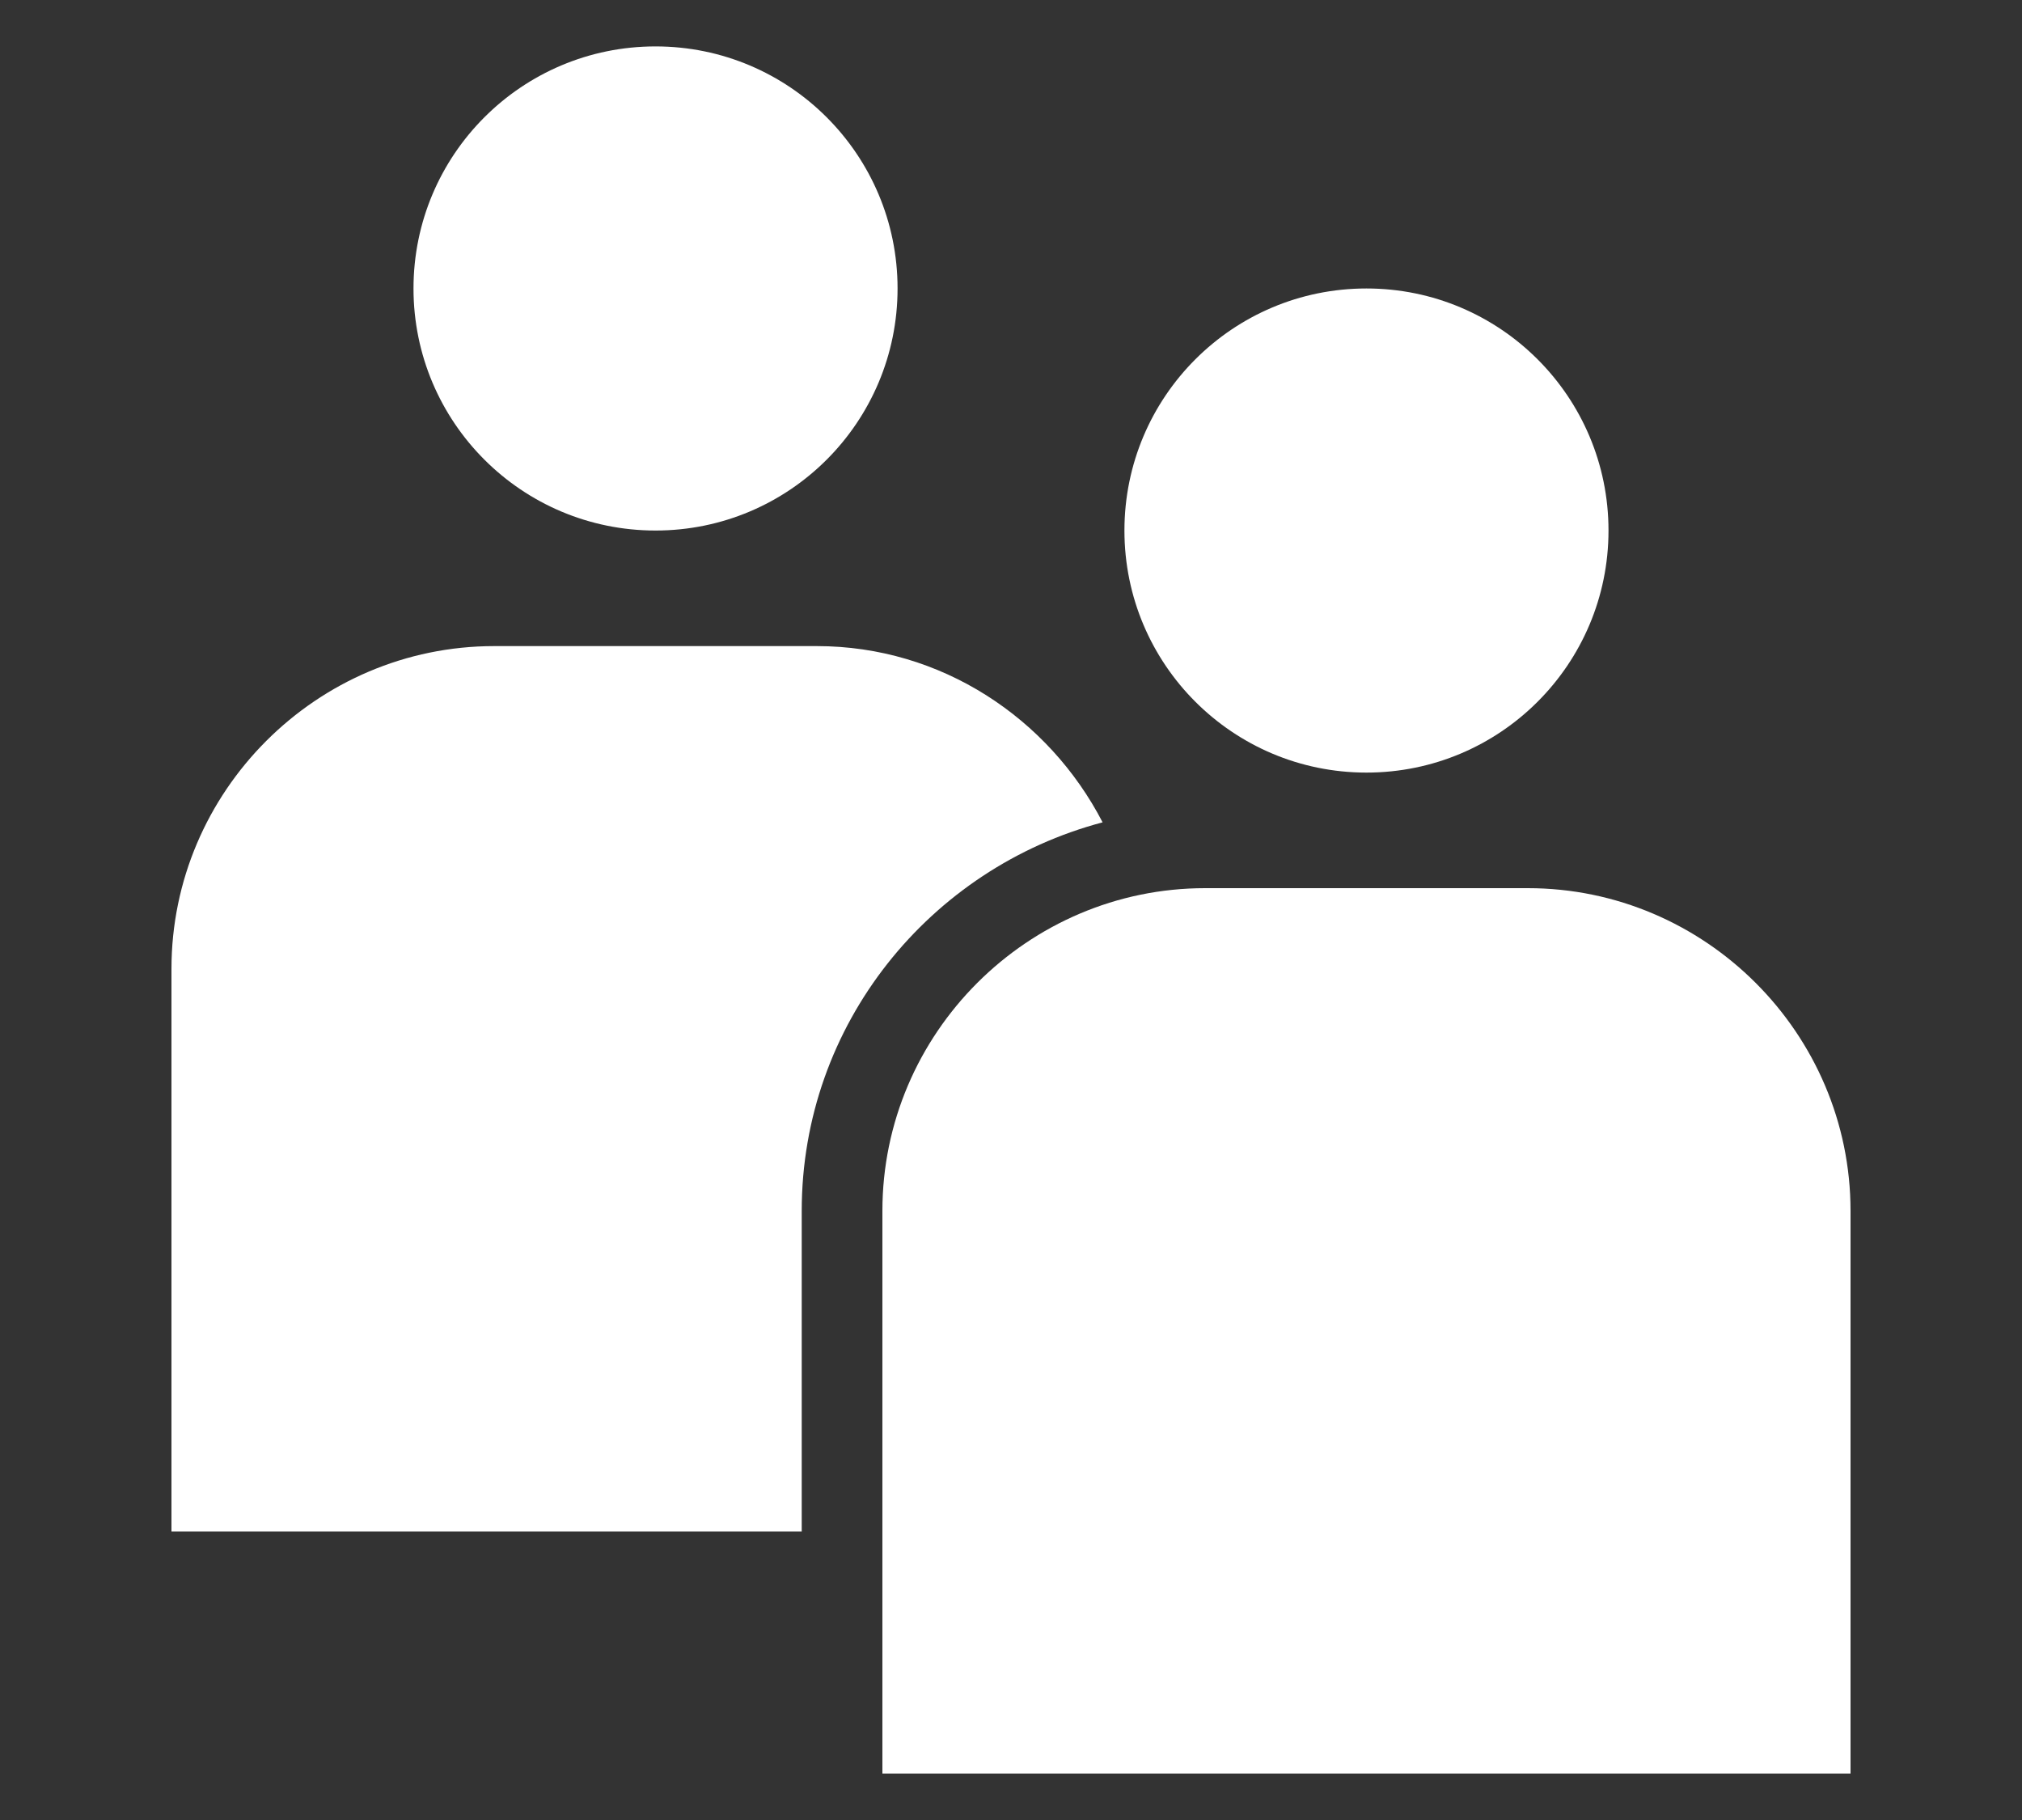
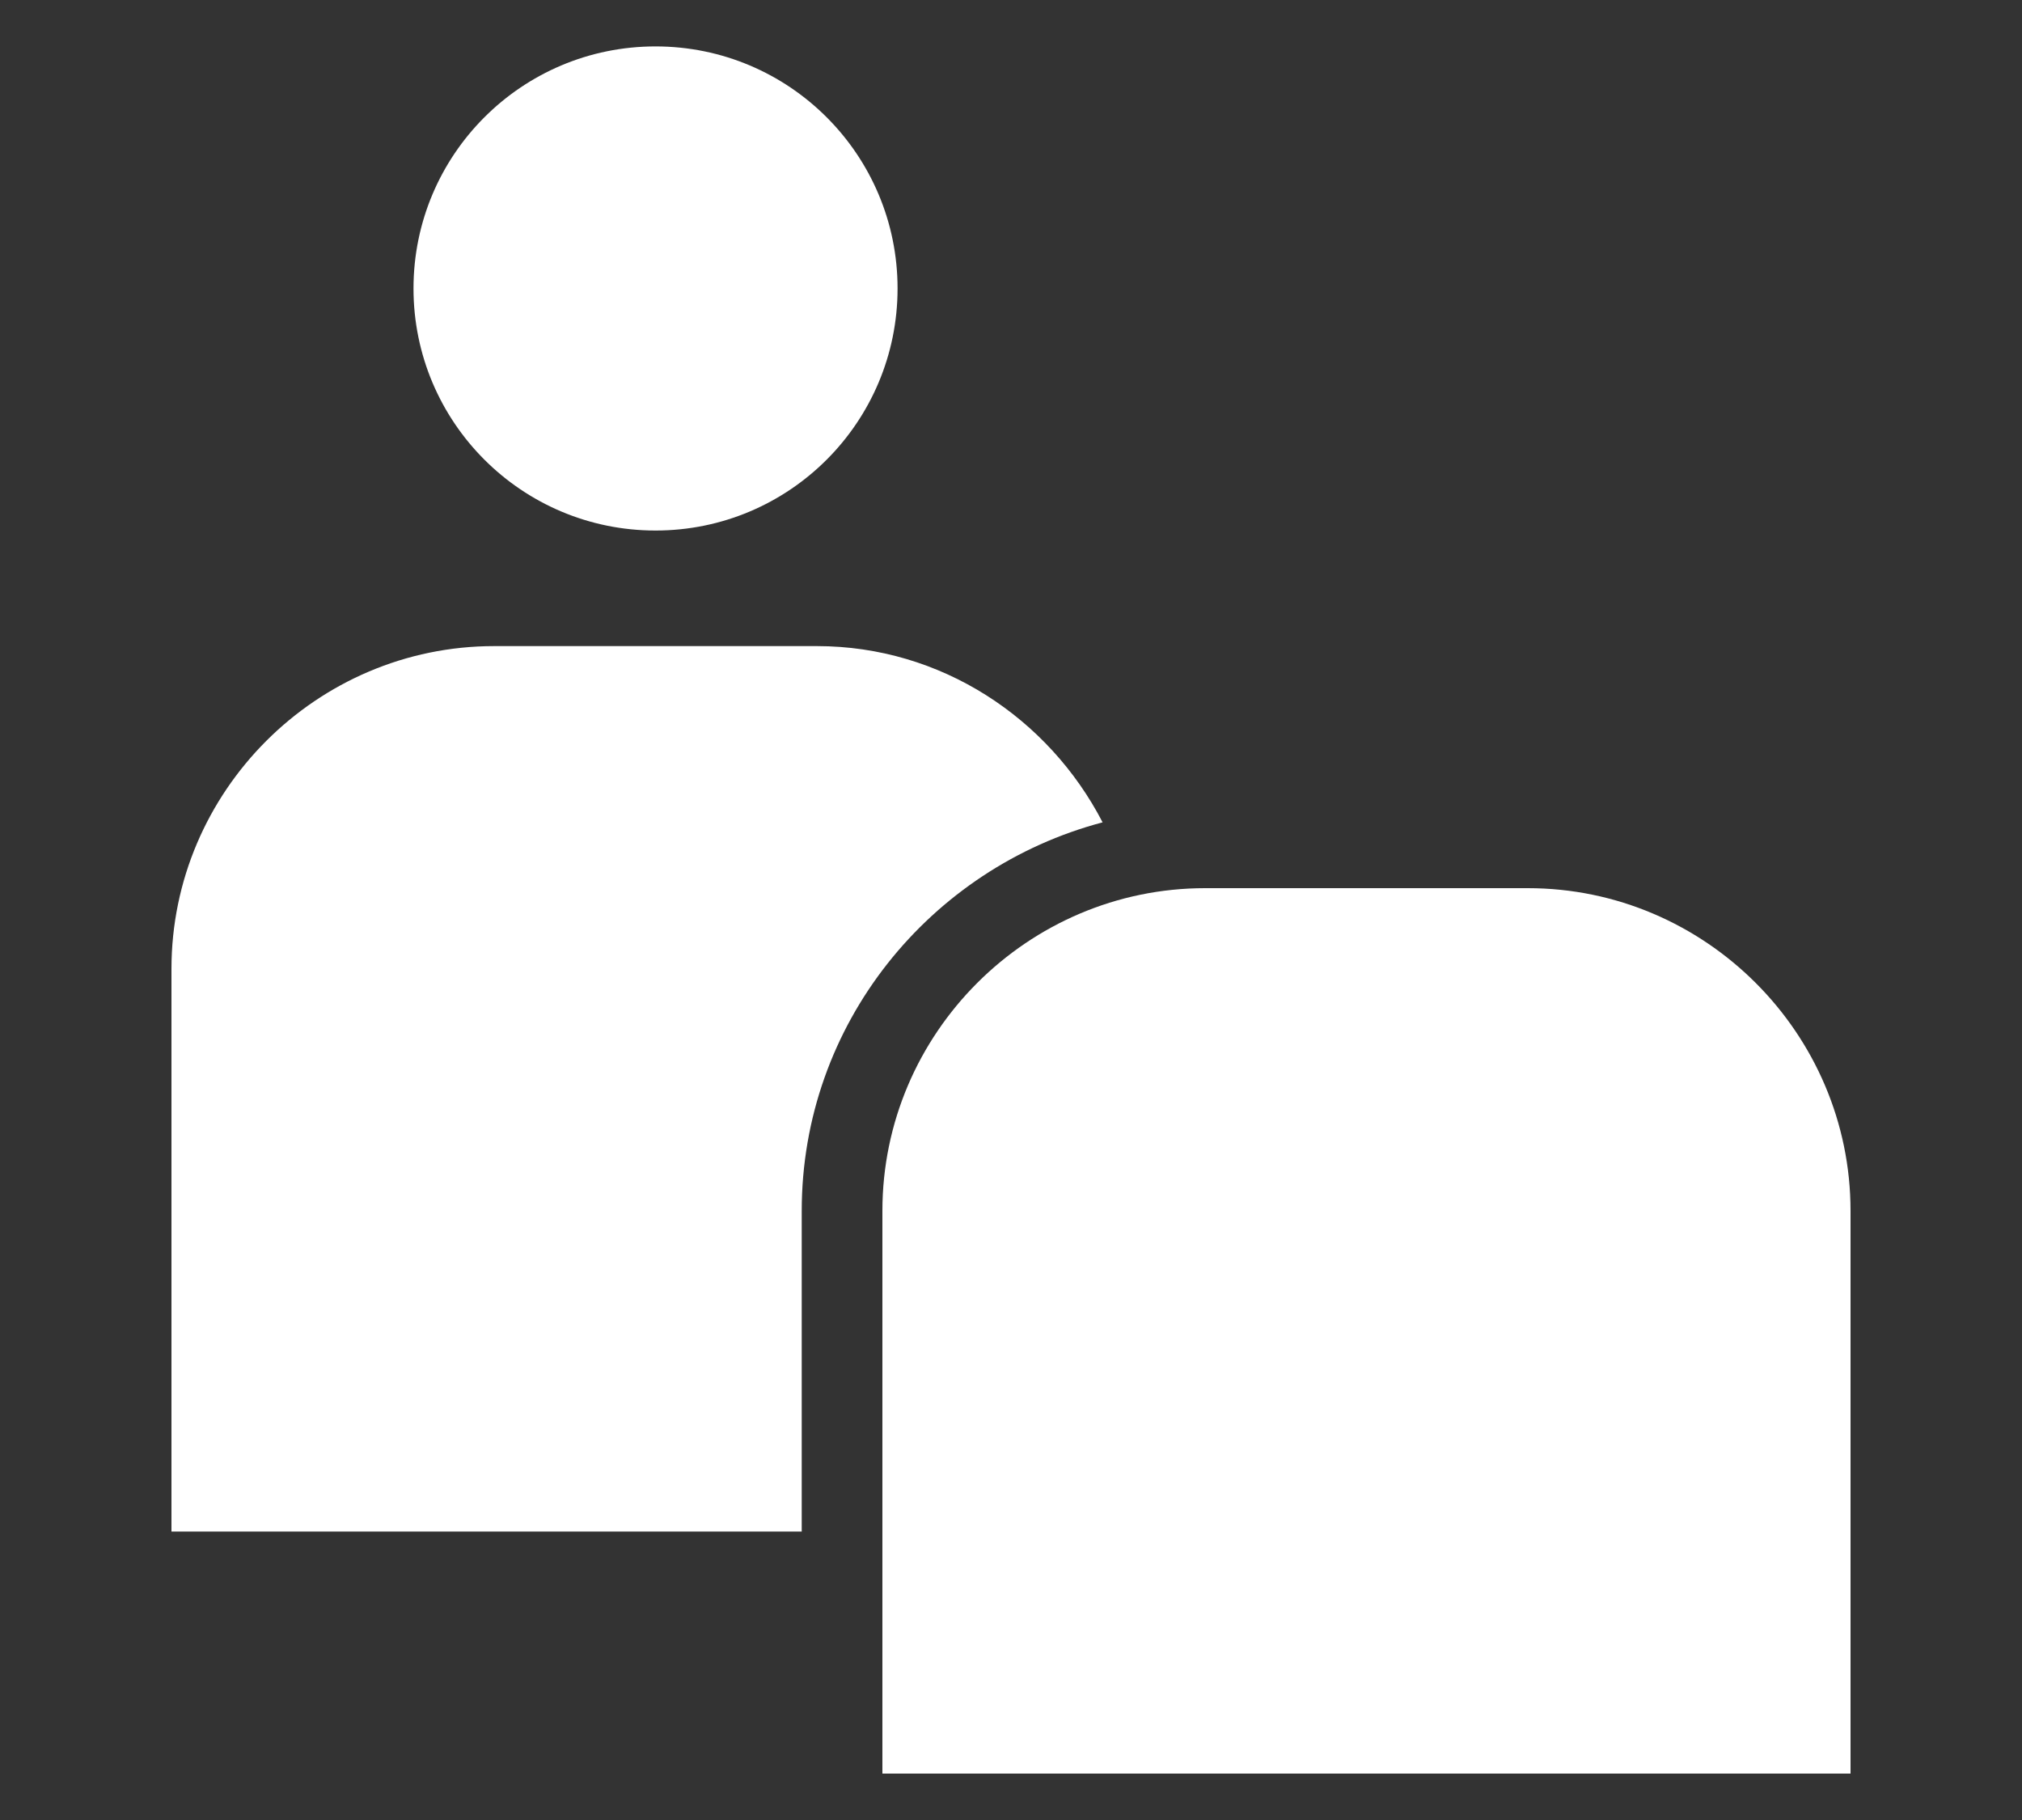
<svg xmlns="http://www.w3.org/2000/svg" id="_レイヤー_1" data-name="レイヤー_1" viewBox="0 0 200 180">
  <rect x="0" y="0" width="200" height="180" fill="#333333" stroke="none" />
  <defs>
    <style>
      .cls-1 {
        fill: #fff;
      }
    </style>
  </defs>
  <path class="cls-1" d="M64.84,52.47c13.23,0,23.94-10.72,23.94-23.94s-10.71-23.94-23.94-23.94-23.94,10.72-23.94,23.94,10.71,23.94,23.94,23.94Z" />
-   <path class="cls-1" d="M135.16,76.41c13.23,0,23.94-10.72,23.94-23.94s-10.71-23.94-23.94-23.94-23.94,10.72-23.94,23.94,10.71,23.94,23.94,23.94Z" />
  <path class="cls-1" d="M183.04,175.41v-55.65c0-17.56-14.37-31.92-31.92-31.92h-31.92c-17.55,0-31.92,14.36-31.92,31.92v55.65h95.76Z" />
  <path class="cls-1" d="M79.3,119.76c0-18.47,12.68-33.91,29.76-38.43-5.32-10.28-15.95-17.43-28.26-17.43h-31.92c-17.55,0-31.92,14.36-31.92,31.92v55.65h62.34v-31.71Z" />
</svg>